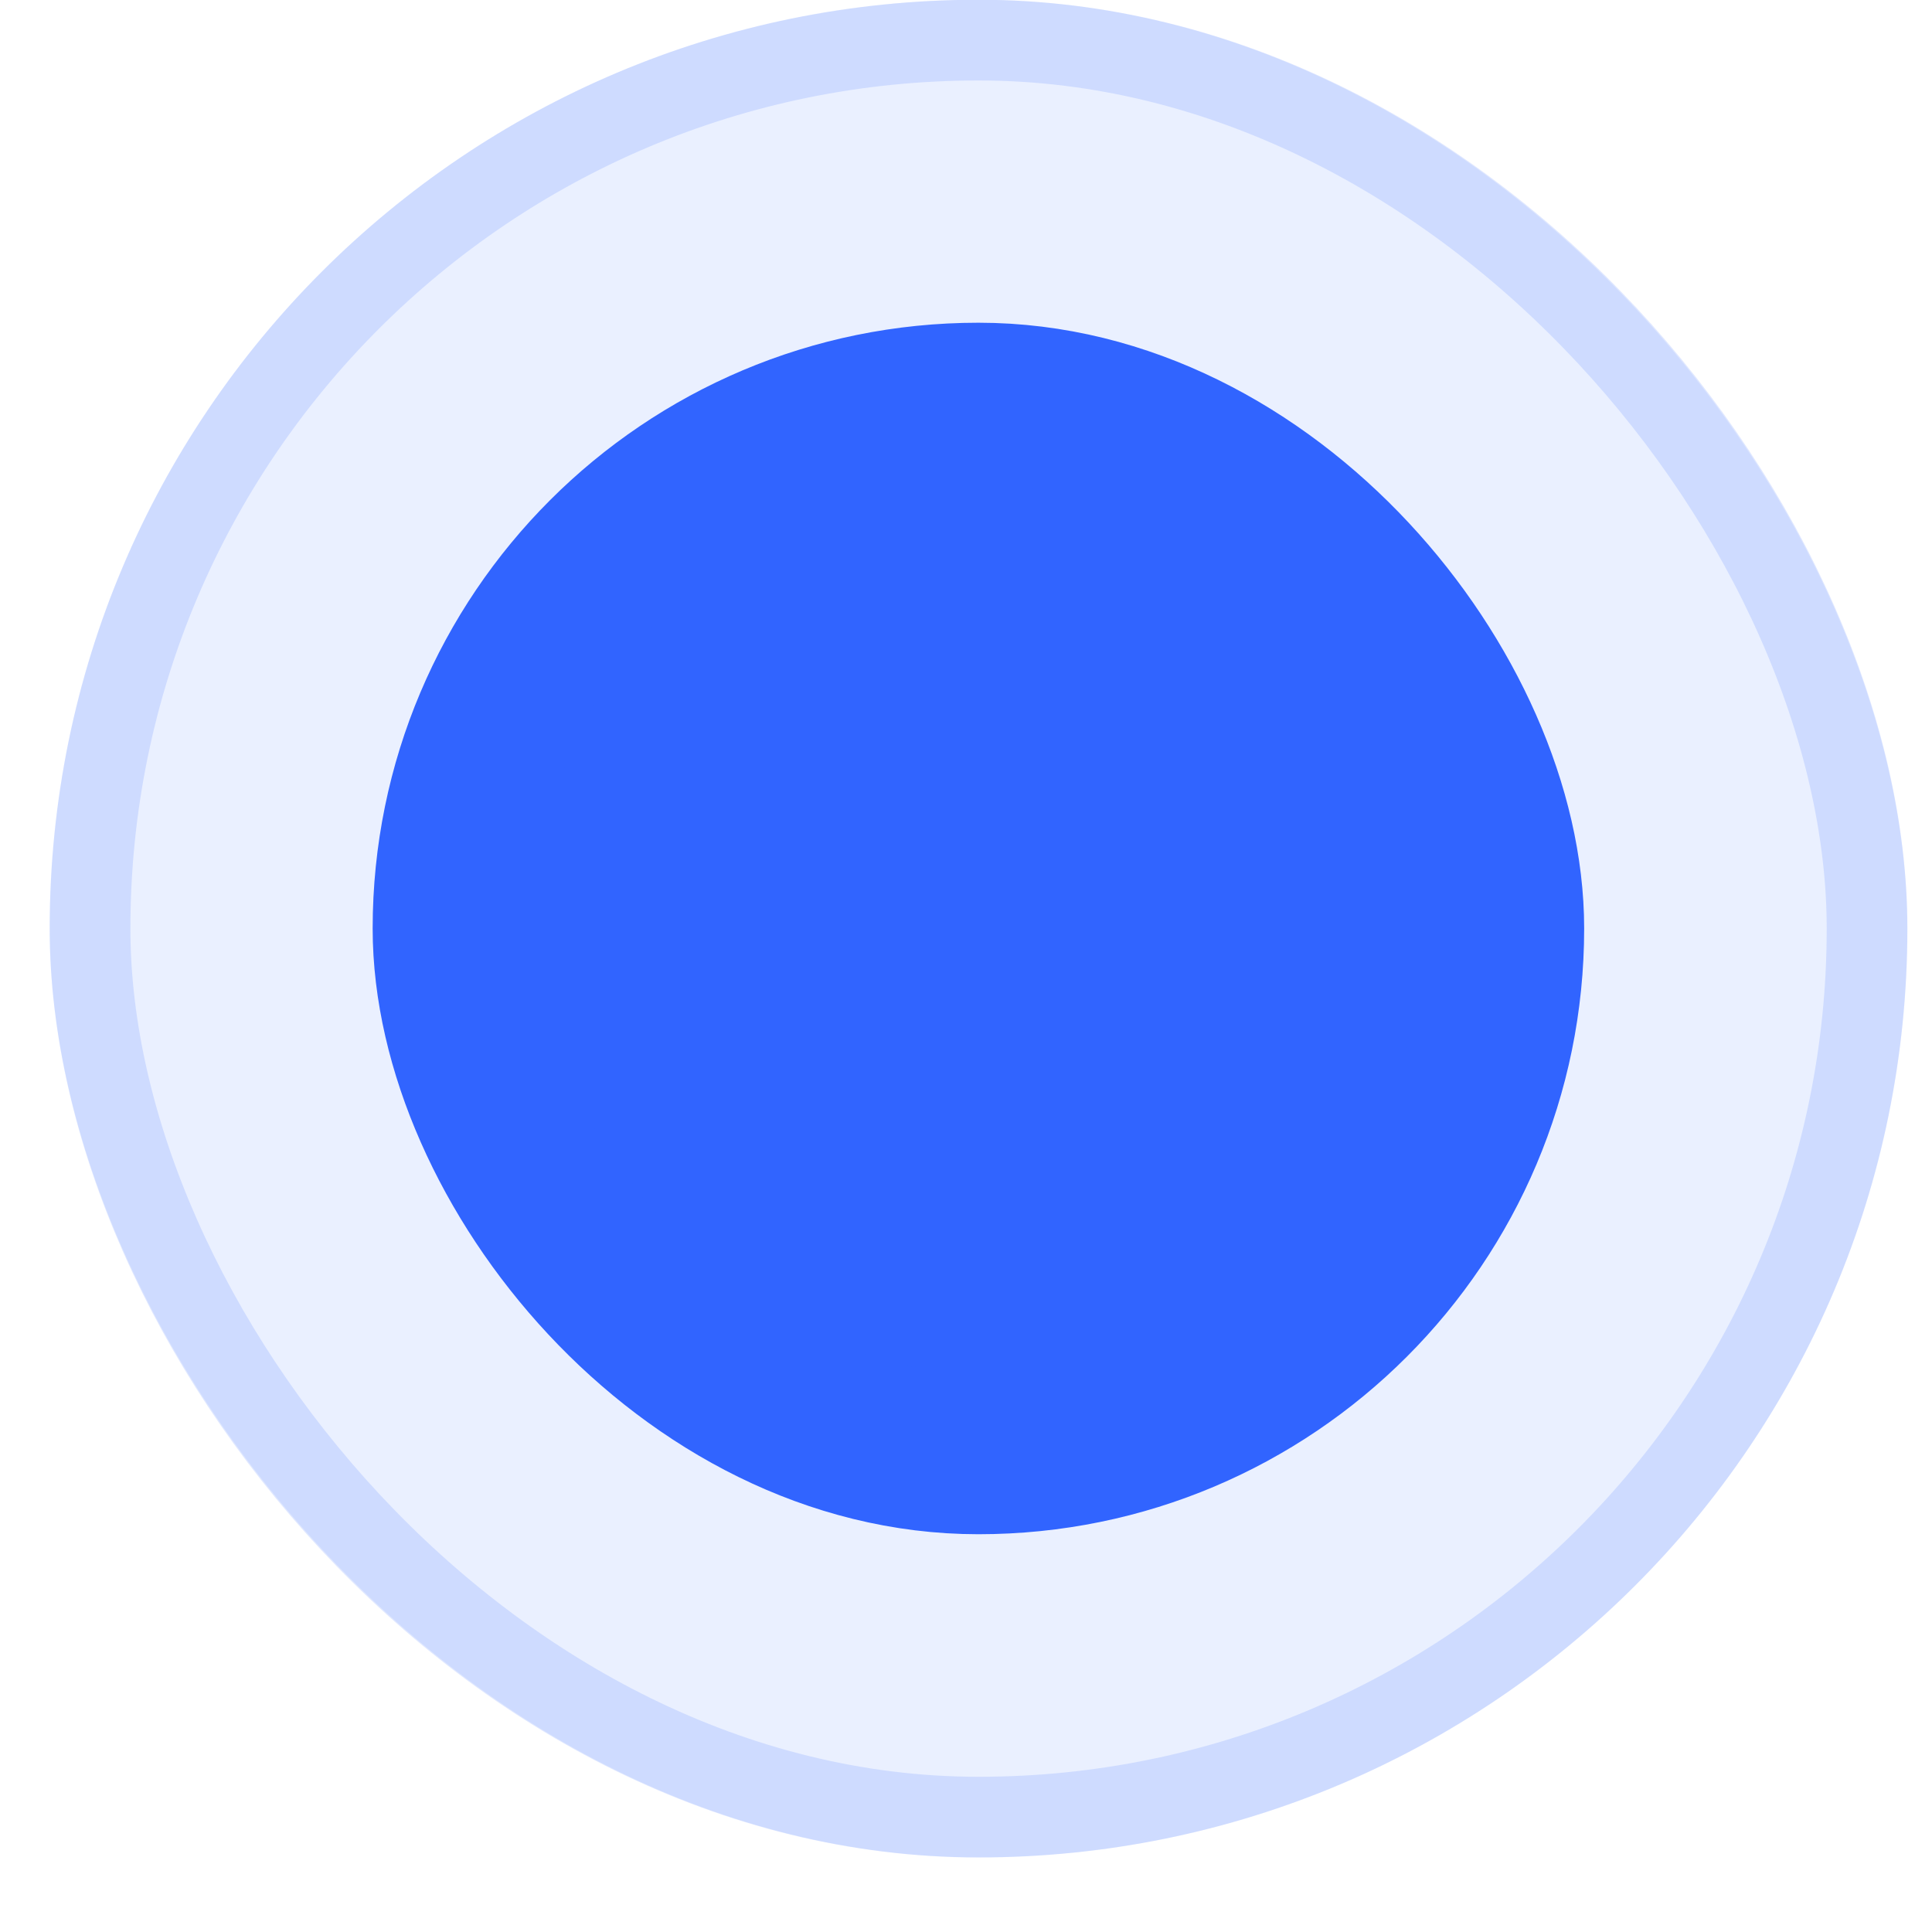
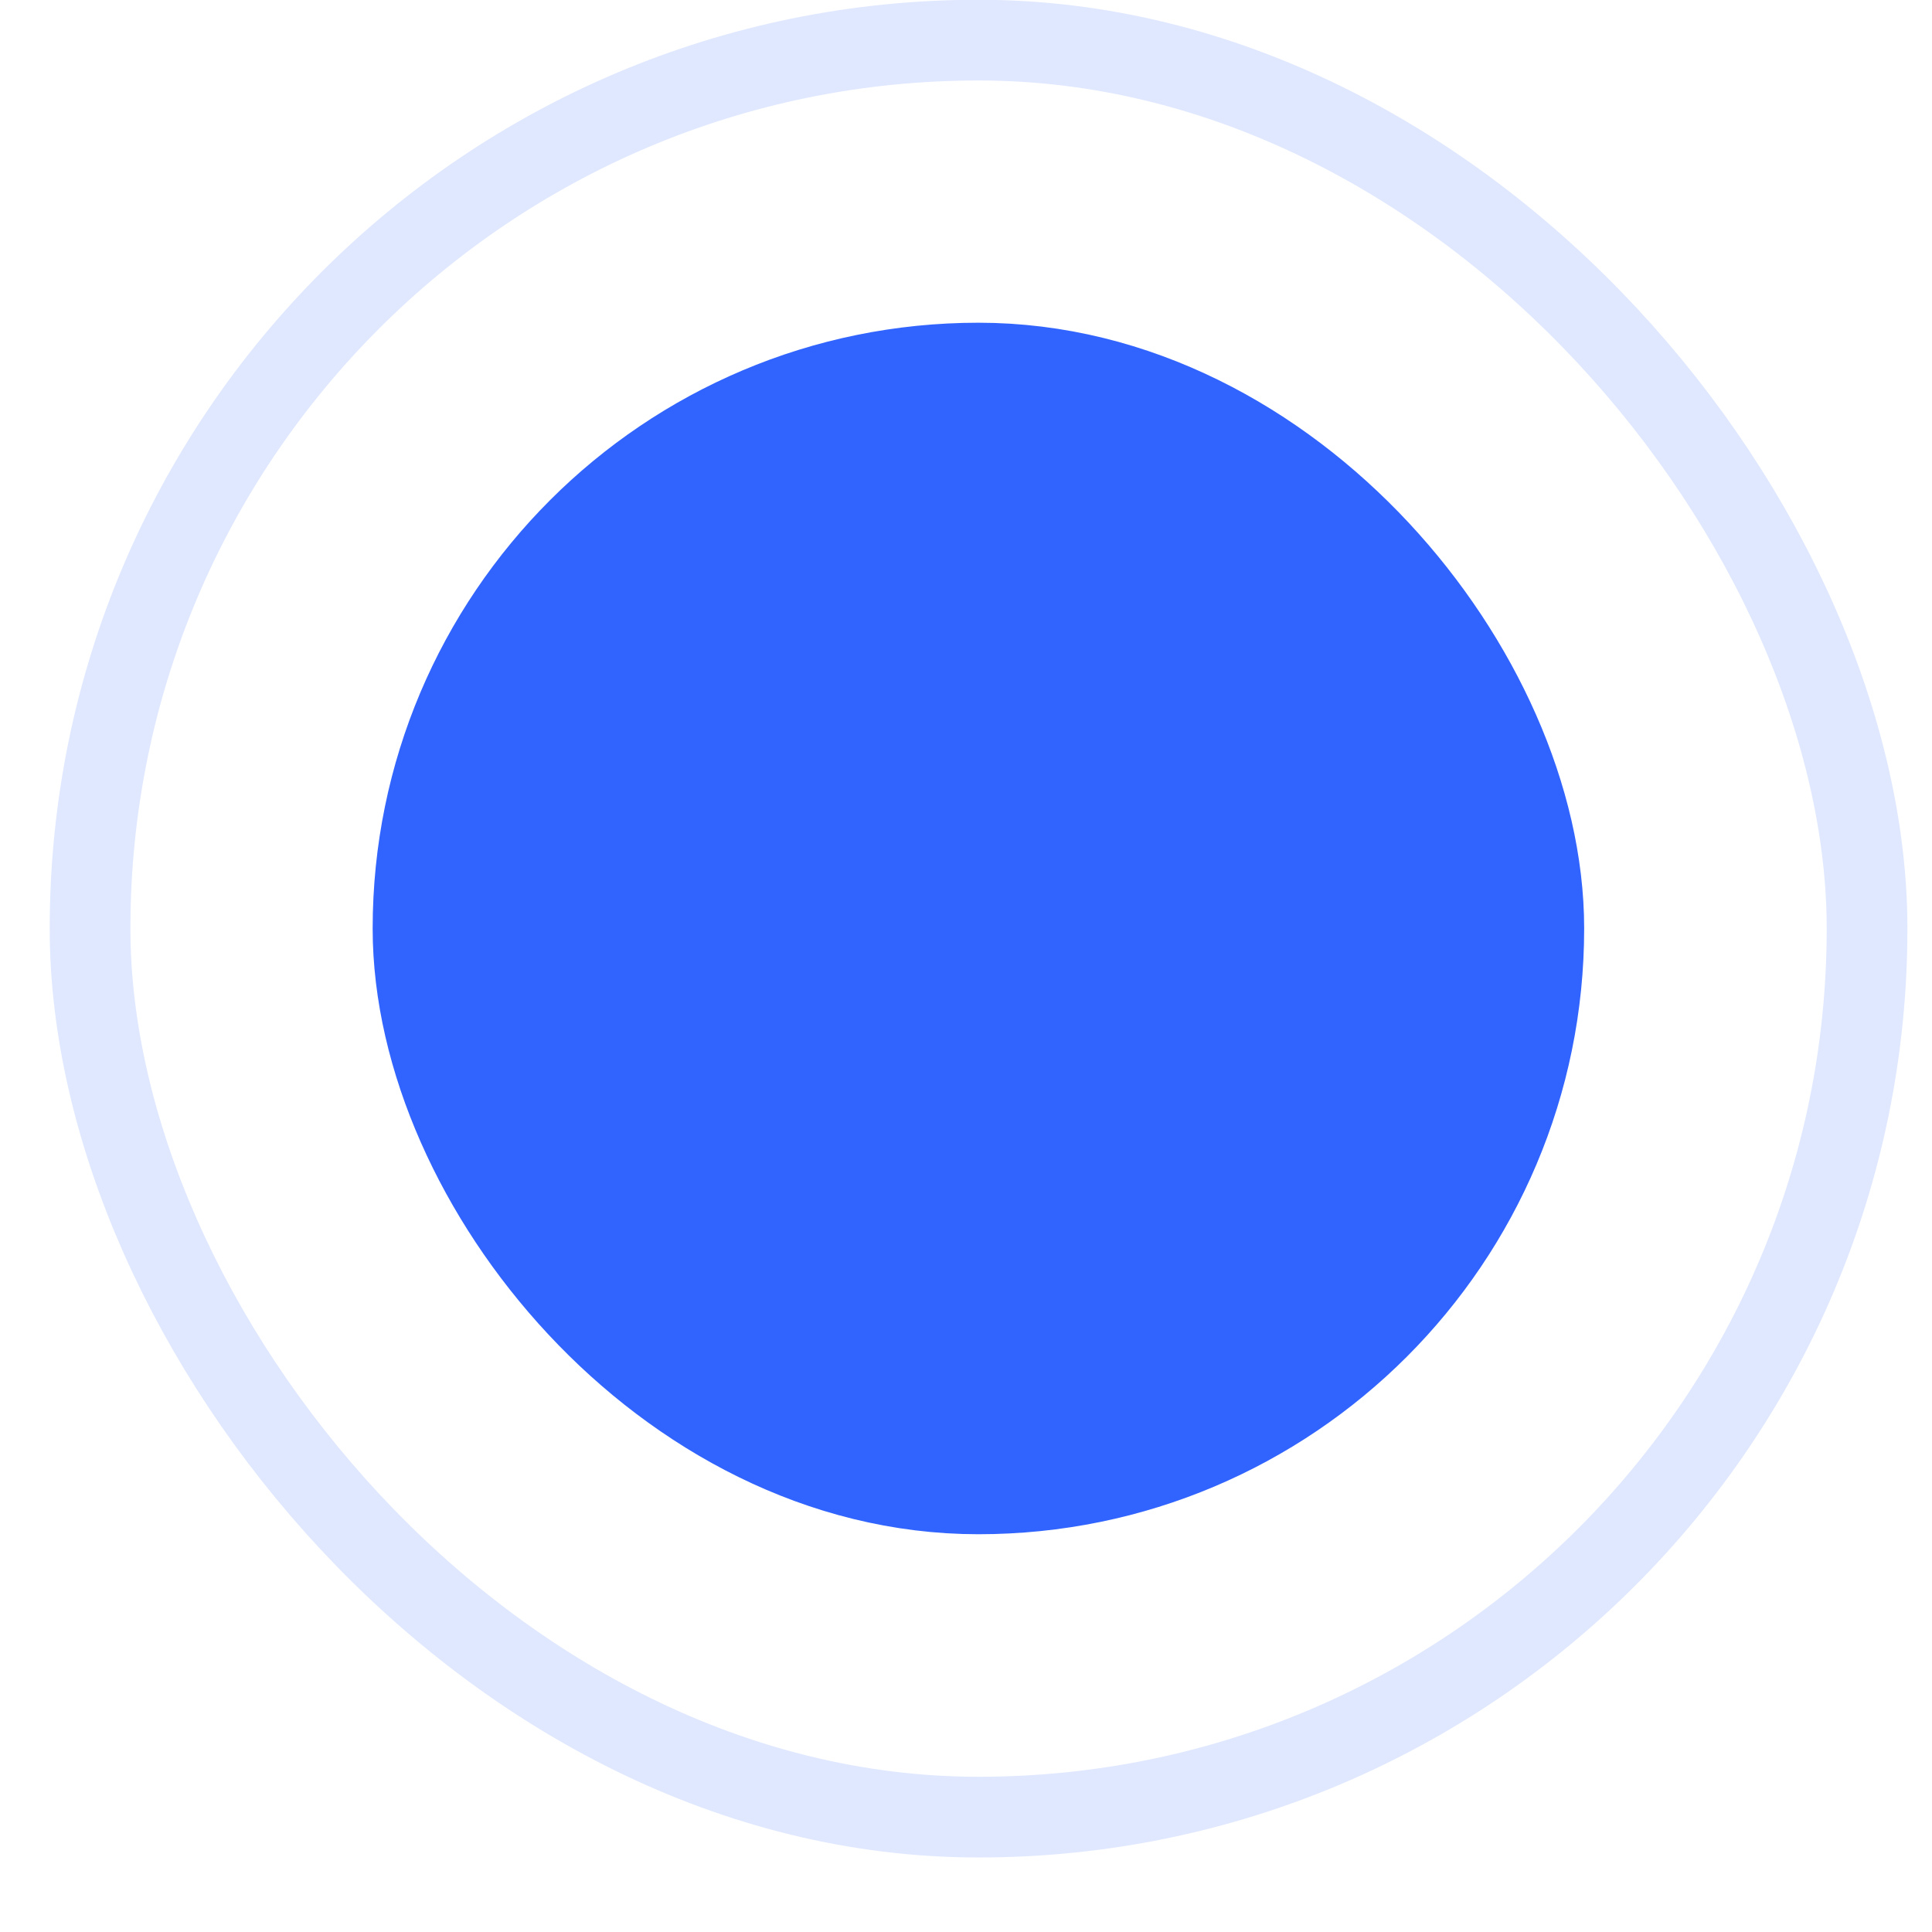
<svg xmlns="http://www.w3.org/2000/svg" width="13" height="13" viewBox="0 0 13 13" fill="none">
-   <rect x="0.334" y="-0.002" width="12.5" height="12.5" rx="6.25" fill="#3164FF" fill-opacity="0.1" />
  <rect x="0.606" y="0.27" width="11.957" height="11.957" rx="5.978" stroke="#3164FF" stroke-opacity="0.15" stroke-width="0.543" />
  <rect x="3.051" y="2.715" width="7.065" height="7.065" rx="3.533" fill="#3164FF" stroke="#3164FF" stroke-width="1.087" />
</svg>